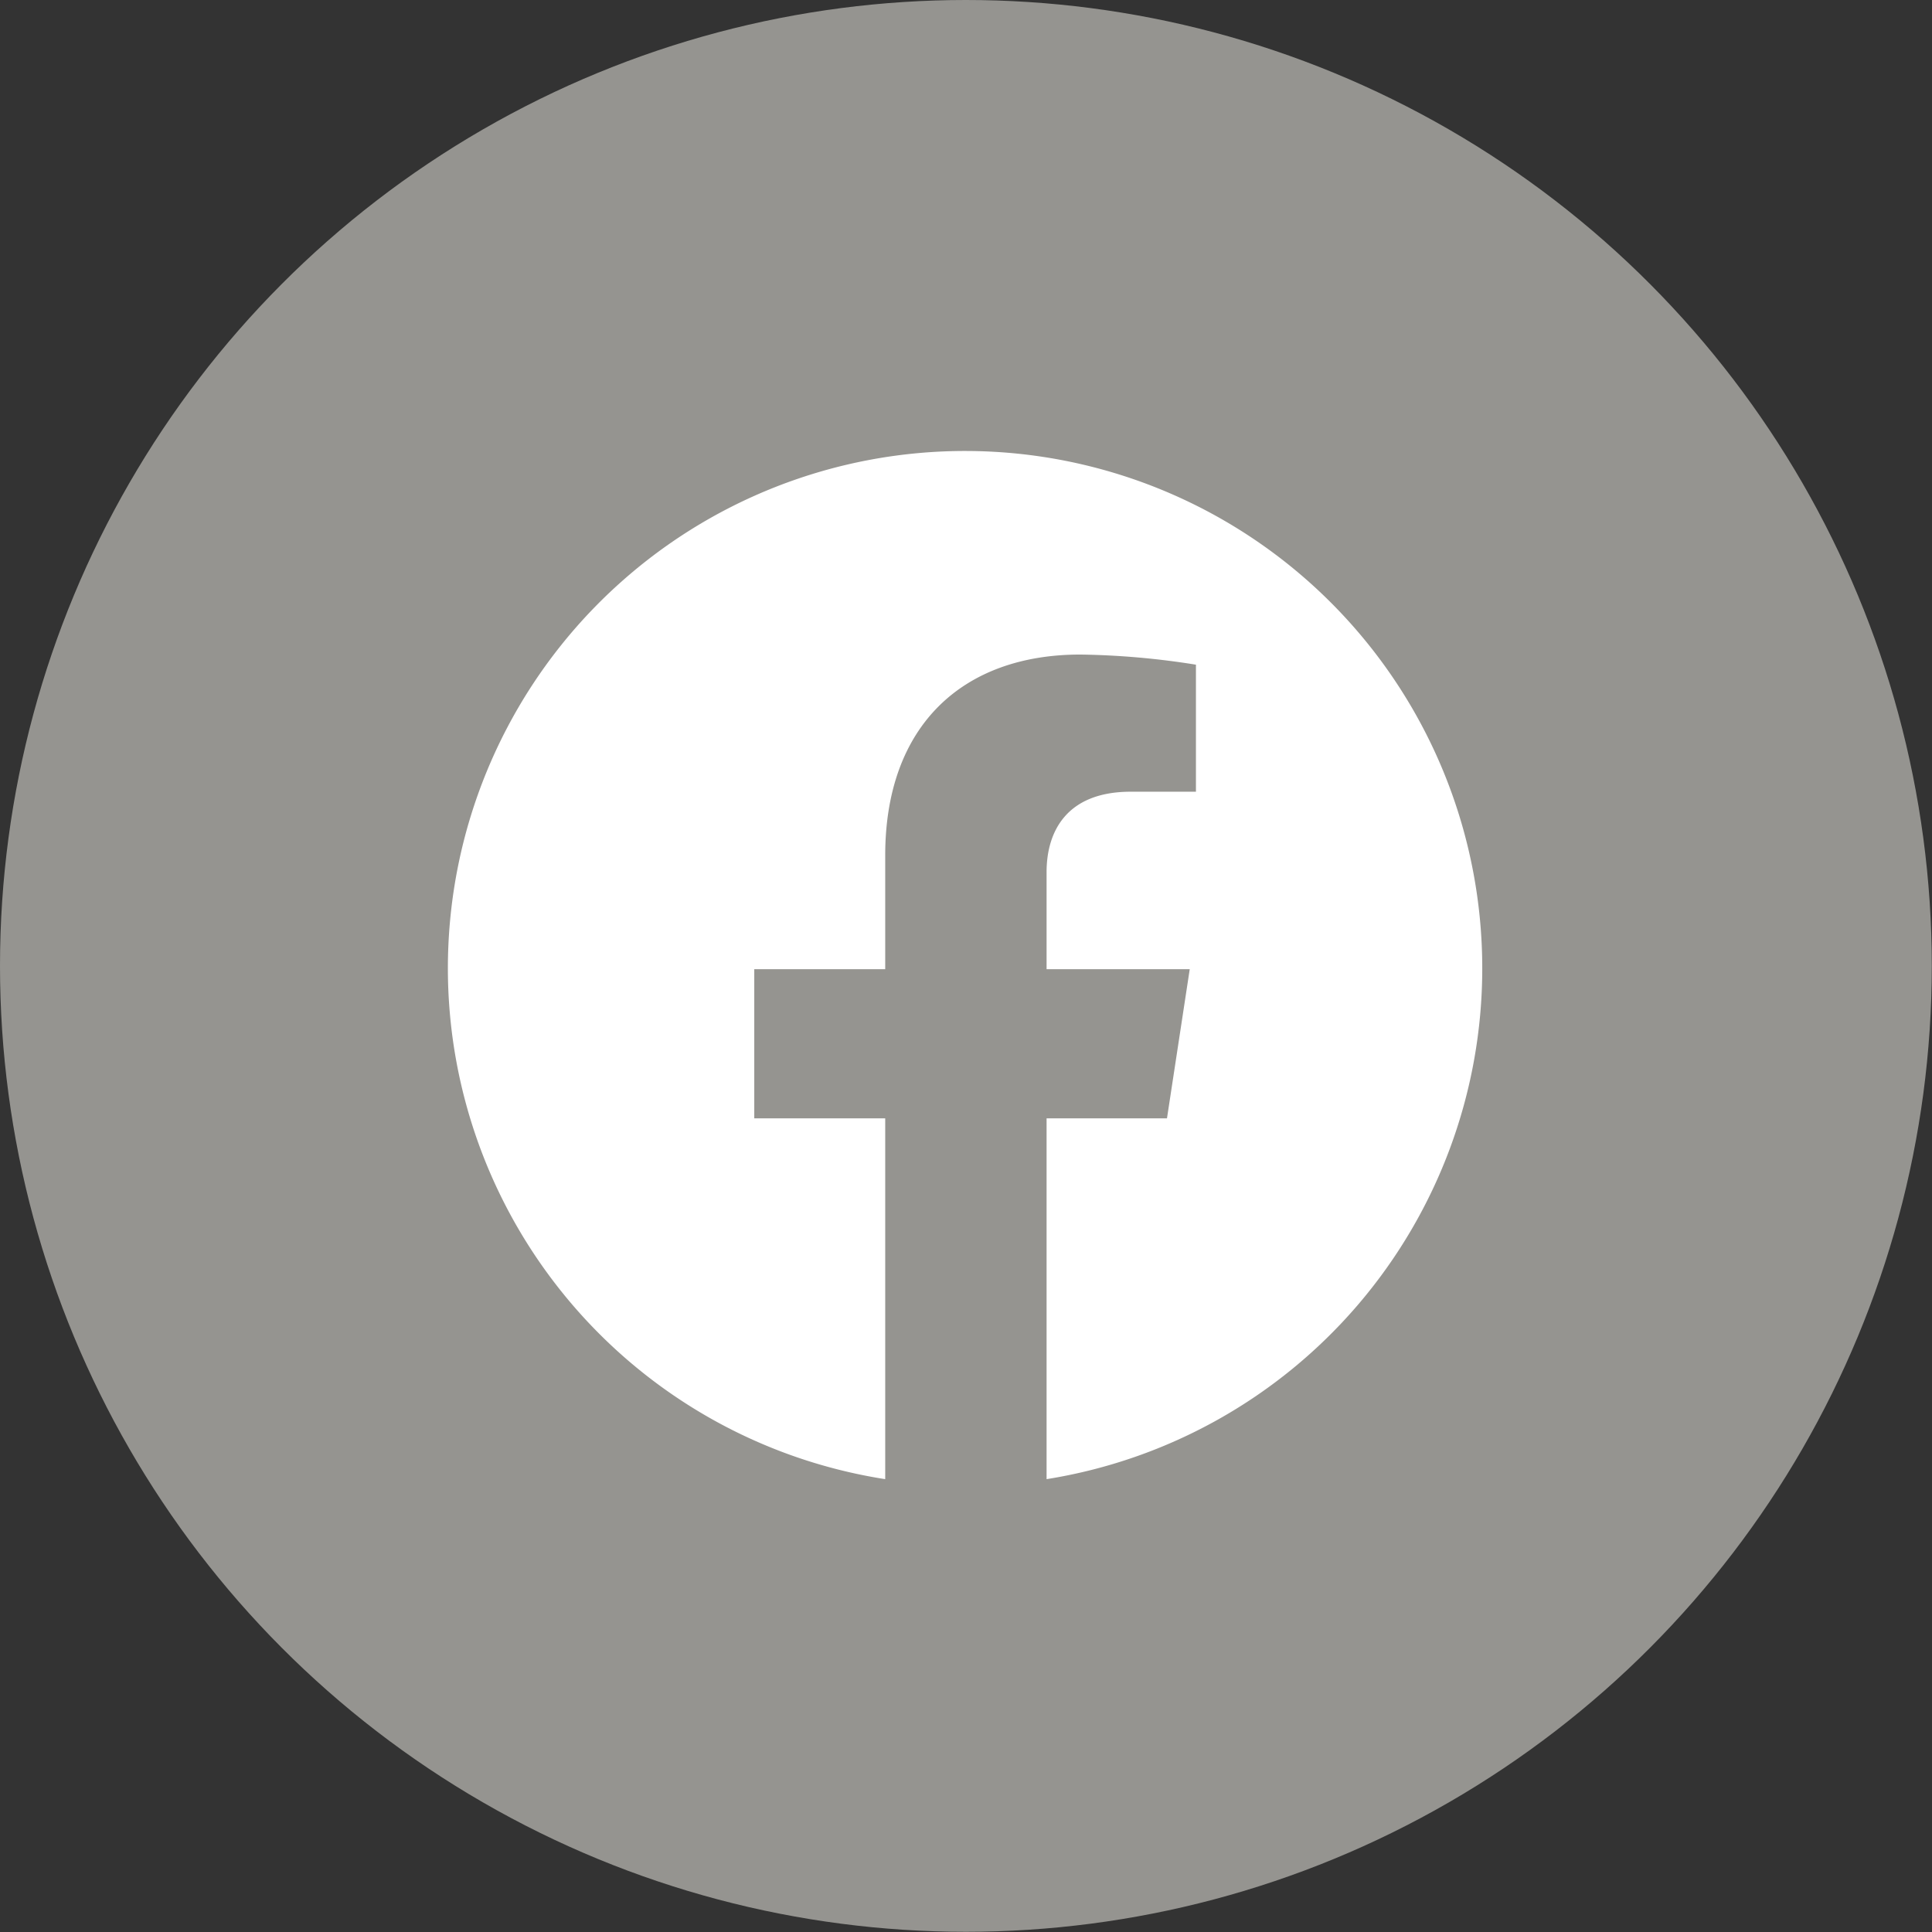
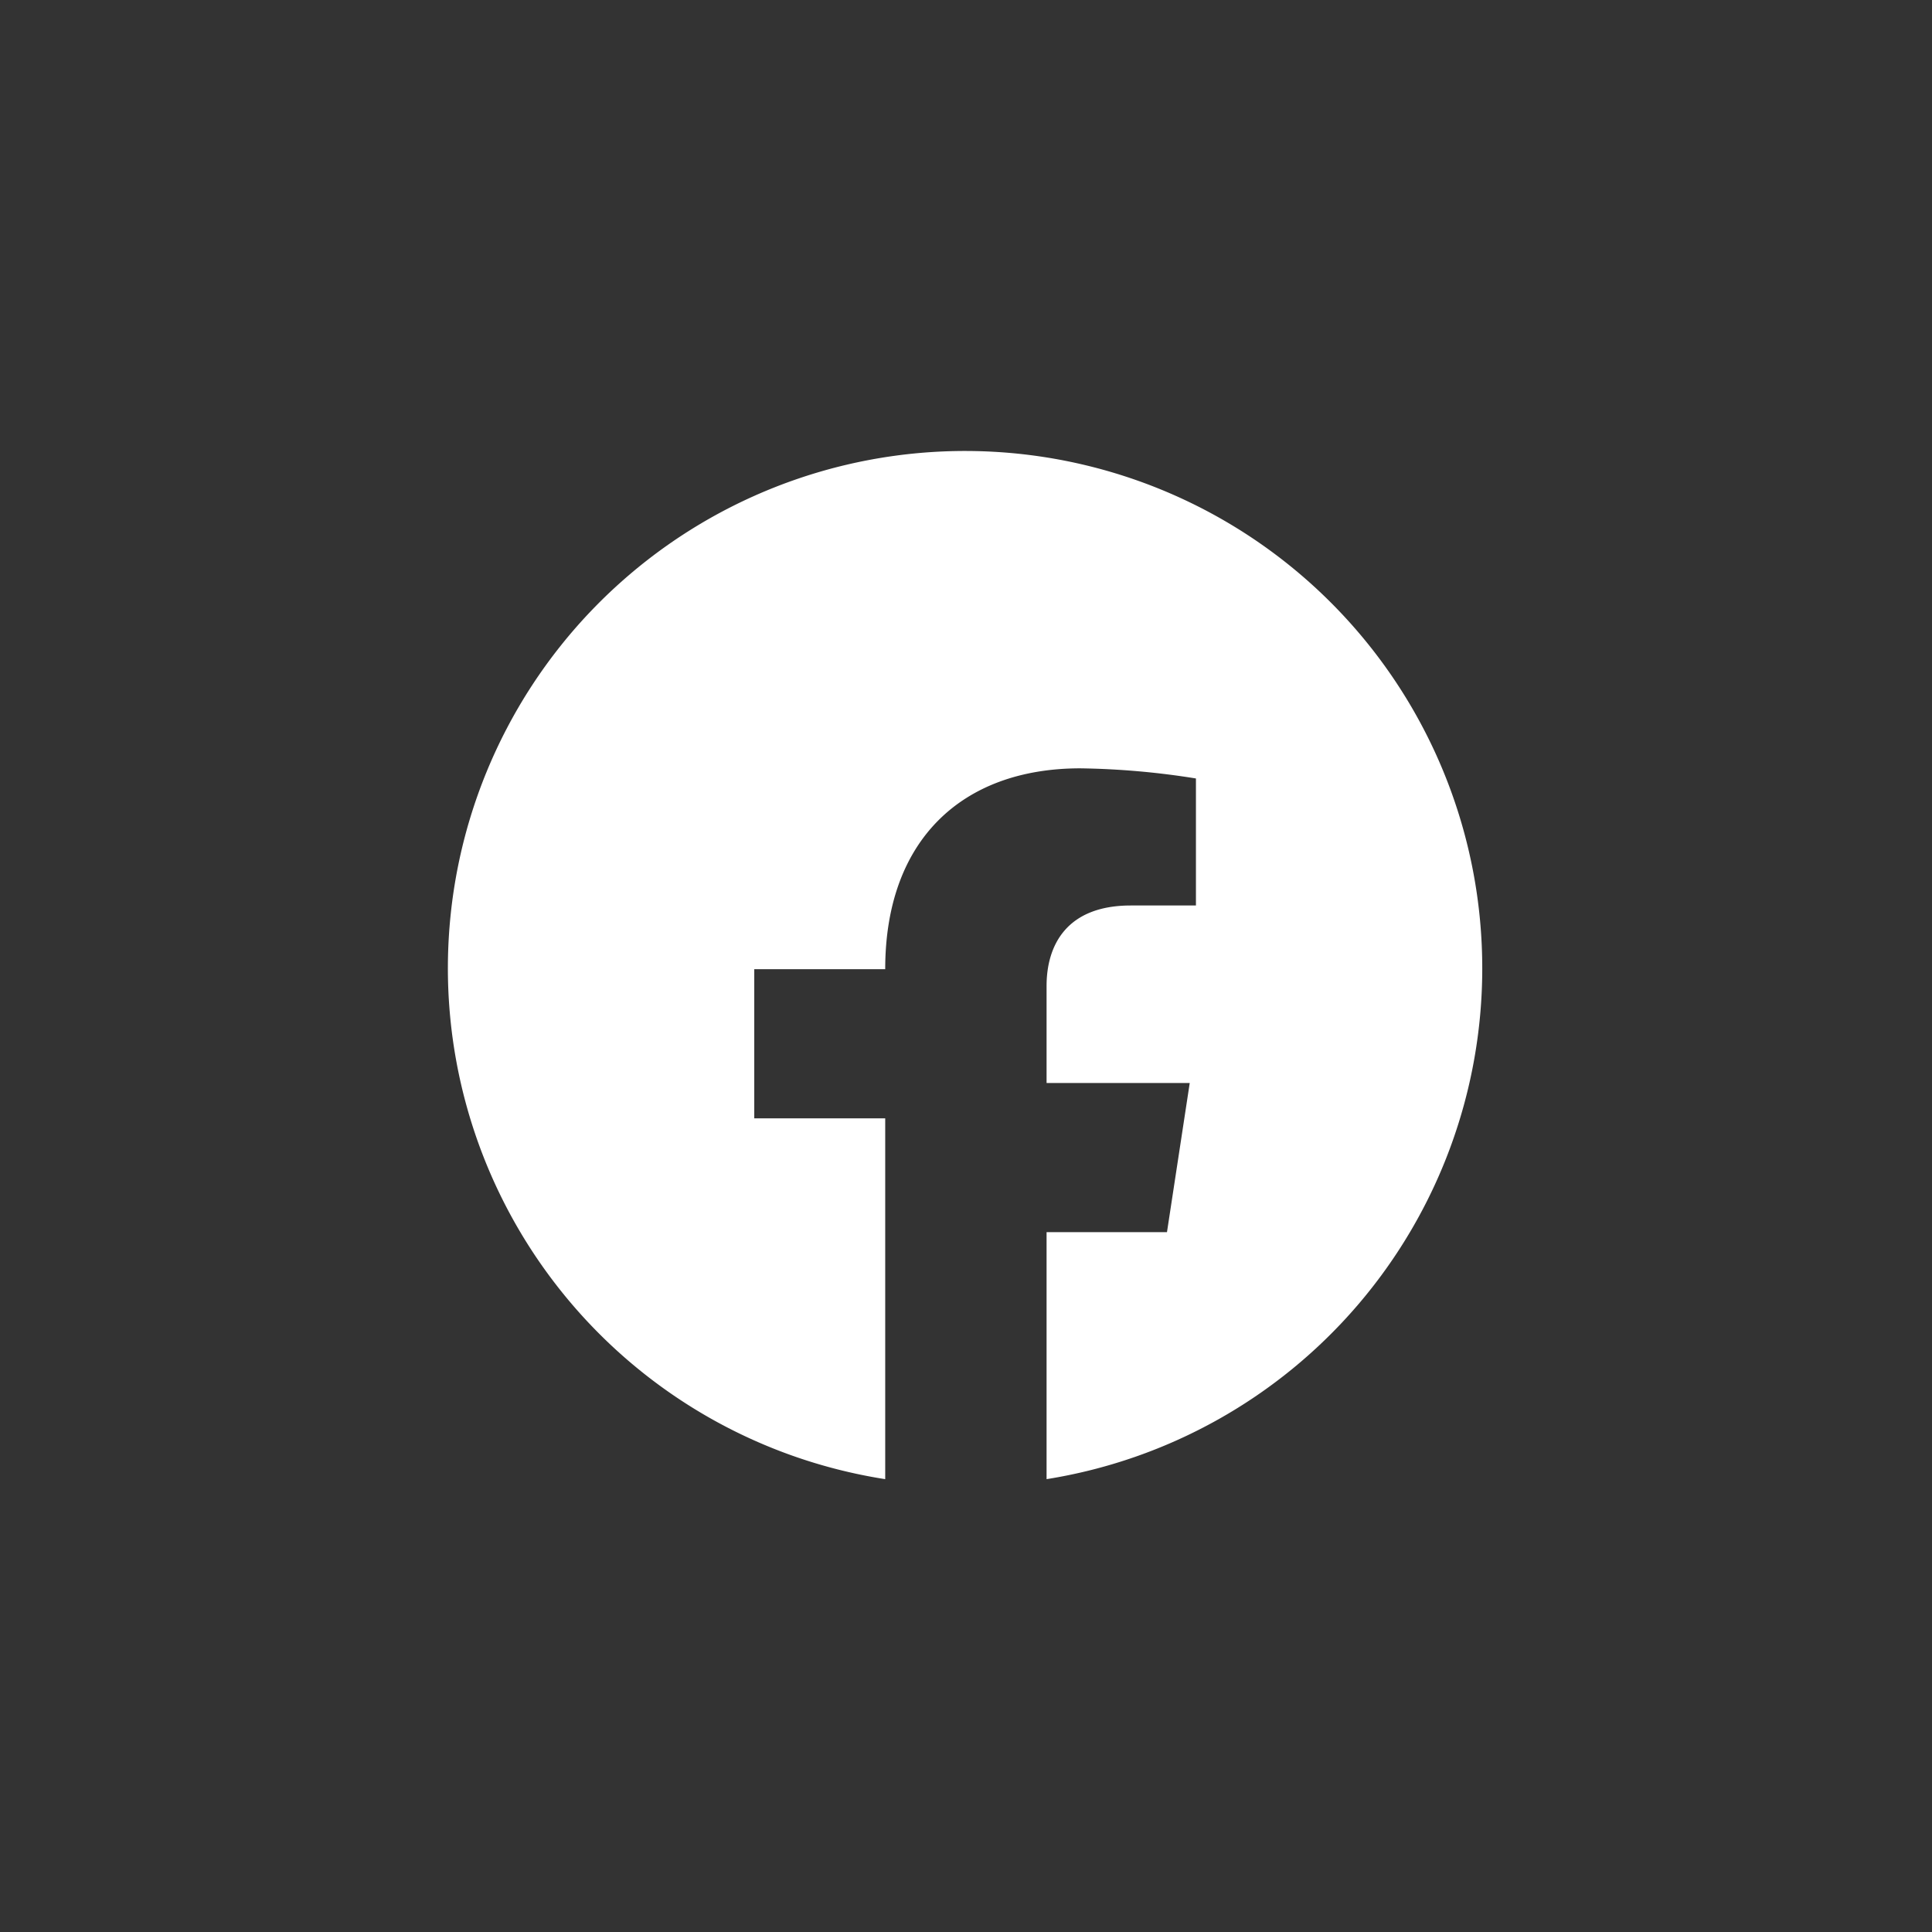
<svg xmlns="http://www.w3.org/2000/svg" viewBox="0 0 93.39 93.39">
  <rect x="0" y="0" width="93.39" height="93.39" fill="#333333" stroke="none" />
  <defs>
    <style>.cls-1{fill:#959490;}.cls-2{fill:#fff;}</style>
  </defs>
  <g id="レイヤー_2" data-name="レイヤー 2">
    <g id="Design">
-       <circle class="cls-1" cx="46.69" cy="46.69" r="46.69" />
-       <path class="cls-2" d="M71.65,46.85A25,25,0,1,0,42.79,71.5V54.06H36.46V46.85h6.33v-5.5c0-6.26,3.73-9.71,9.43-9.71a38.27,38.27,0,0,1,5.59.49v6.14H54.66c-3.1,0-4.07,1.92-4.07,3.89v4.69h6.92l-1.1,7.21H50.59V71.5A25,25,0,0,0,71.65,46.85Z" />
+       <path class="cls-2" d="M71.65,46.85A25,25,0,1,0,42.79,71.5V54.06H36.46V46.85h6.33c0-6.26,3.73-9.71,9.43-9.71a38.27,38.27,0,0,1,5.59.49v6.14H54.66c-3.1,0-4.07,1.92-4.07,3.89v4.69h6.92l-1.1,7.21H50.59V71.5A25,25,0,0,0,71.65,46.85Z" />
    </g>
  </g>
</svg>